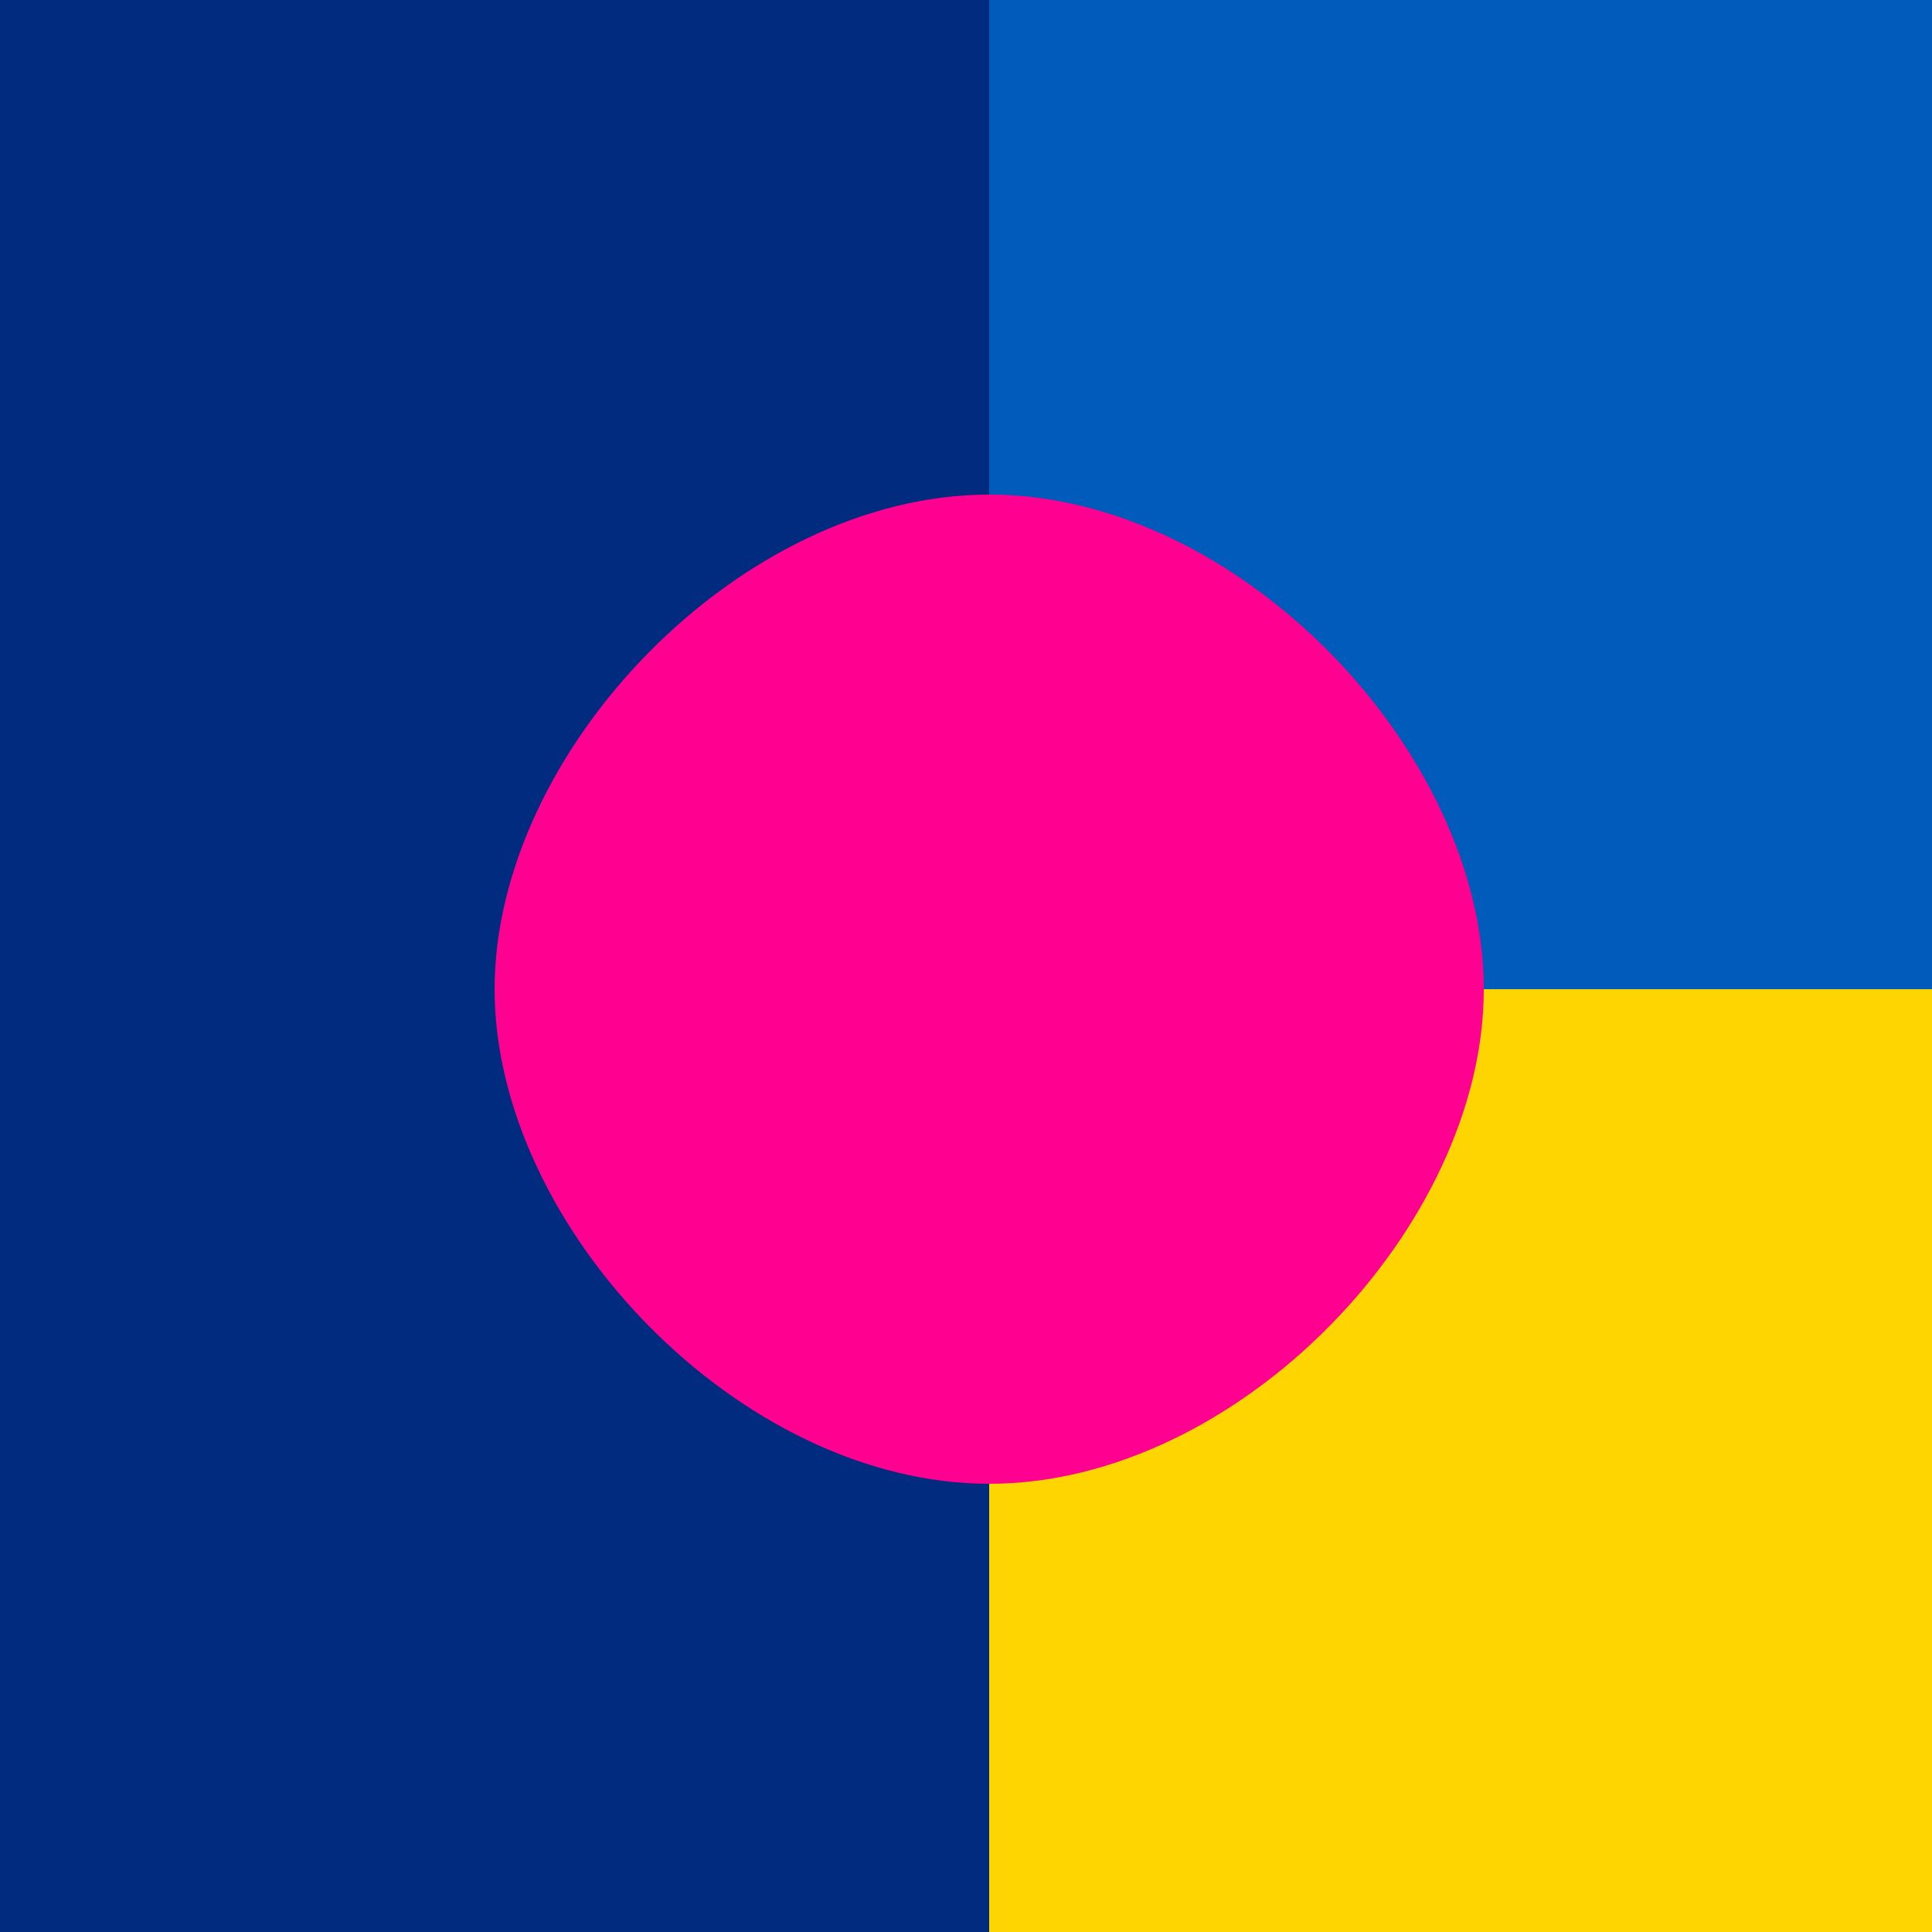
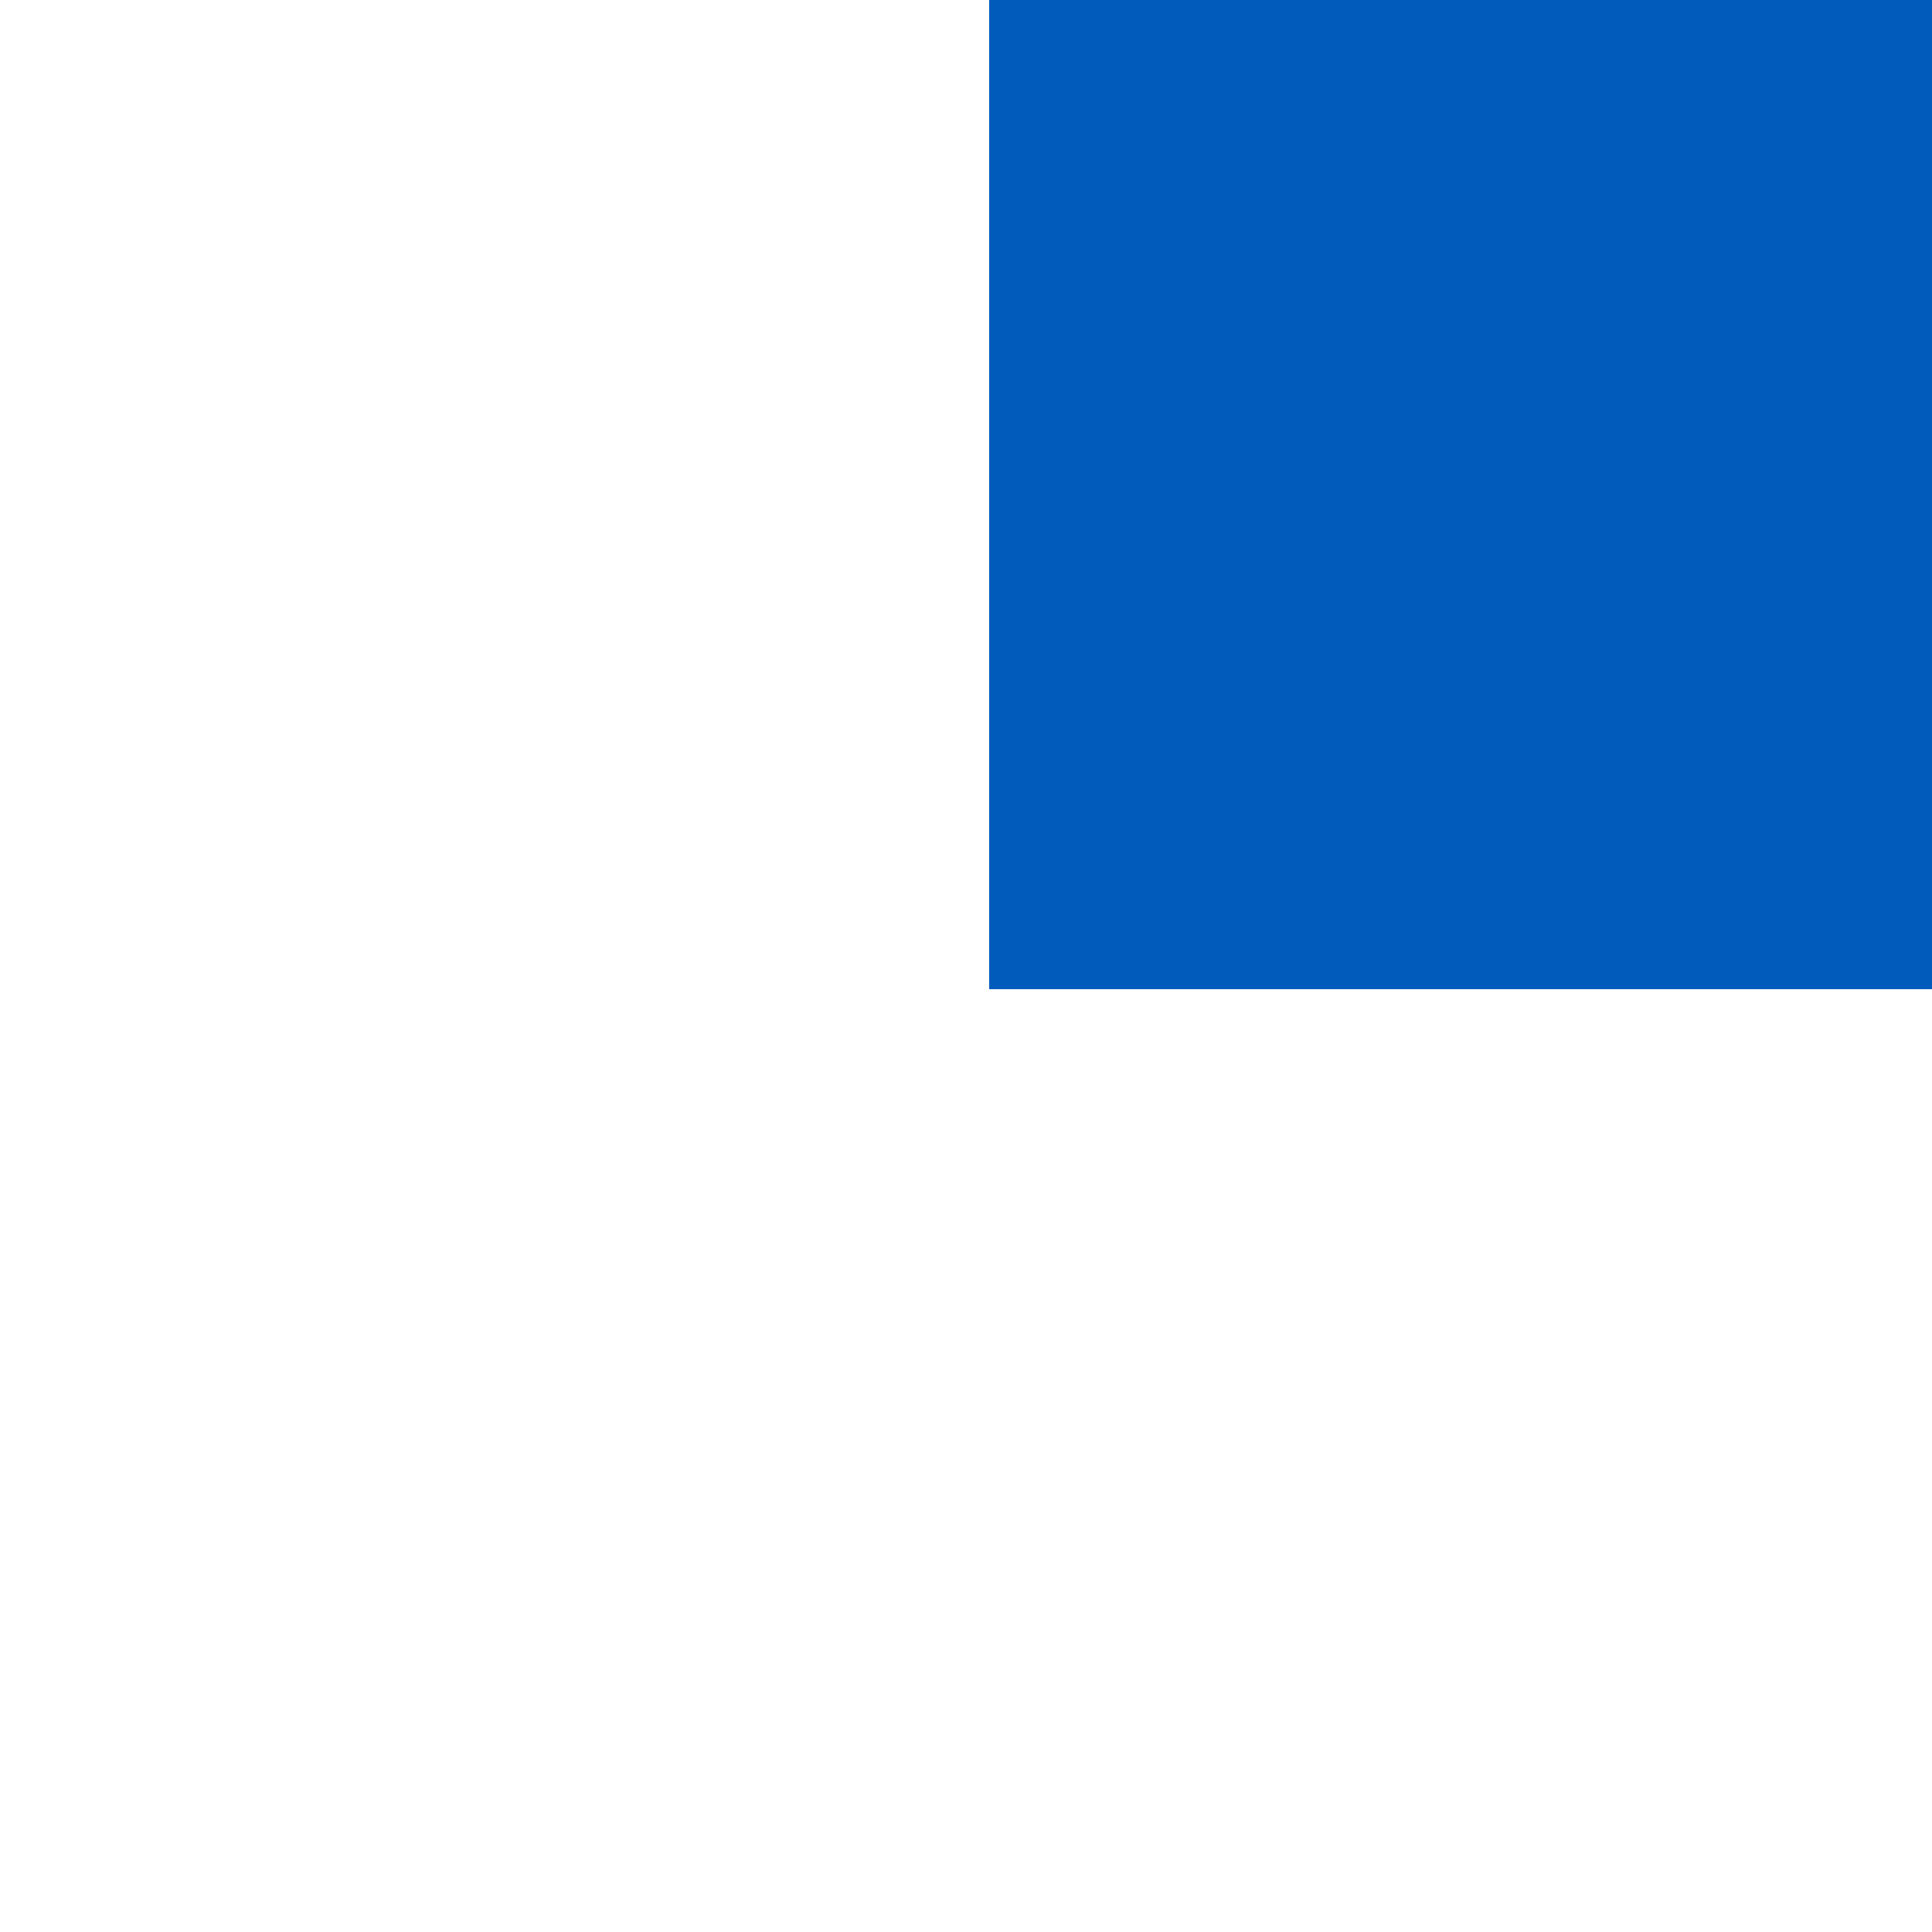
<svg xmlns="http://www.w3.org/2000/svg" width="500" height="500">
  <defs />
  <g>
-     <rect fill="#002B7F" stroke="none" x="0" y="0" width="256" height="512" />
-     <rect fill="#F31830" stroke="none" x="256" y="0" width="256" height="512" />
    <path fill="#005BBB" stroke="none" paint-order="stroke fill markers" d=" M 256 0 L 512 0 L 512 256 L 256 256 Z" />
-     <path fill="#FFD500" stroke="none" paint-order="stroke fill markers" d=" M 256 256 L 512 256 L 512 512 L 256 512 Z" />
-     <path fill="#FF0090" stroke="none" paint-order="stroke fill markers" d=" M 128 256 C 128 194.5 191.5 128 256 128 C 320.5 128 384 194.5 384 256 C 384 317.5 320.5 384 256 384 C 191.5 384 128 317.5 128 256 Z" />
  </g>
</svg>